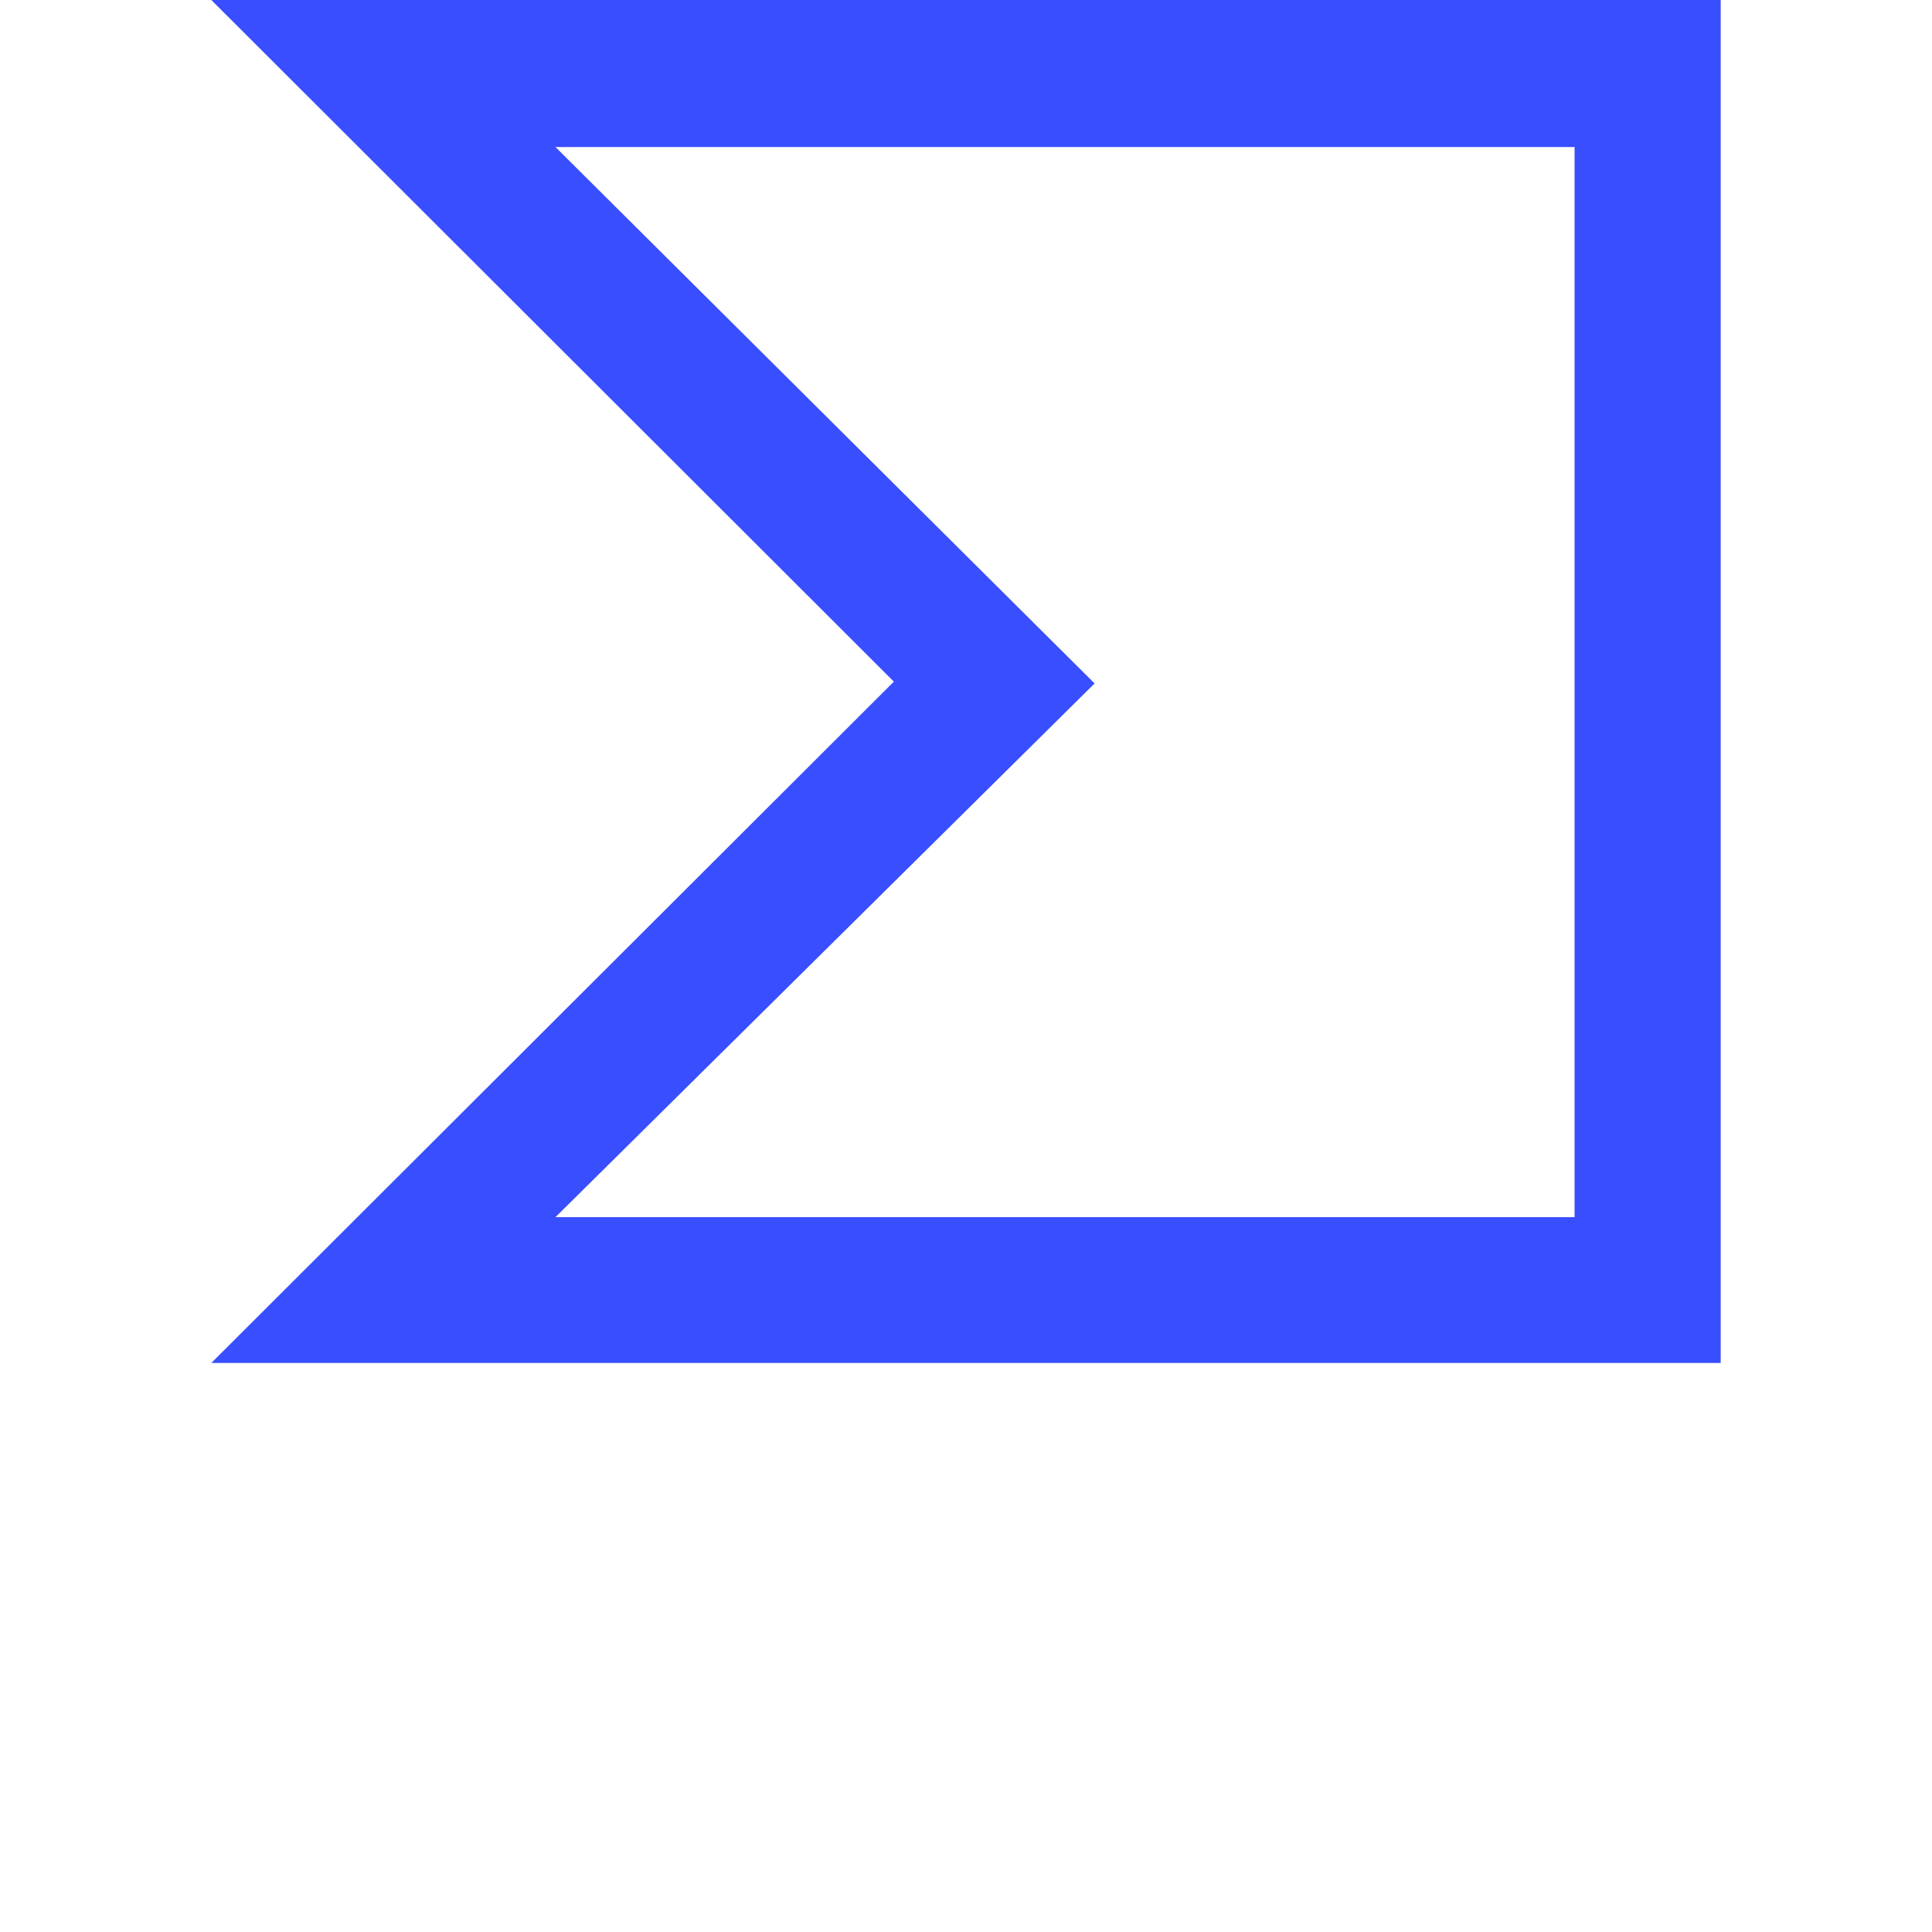
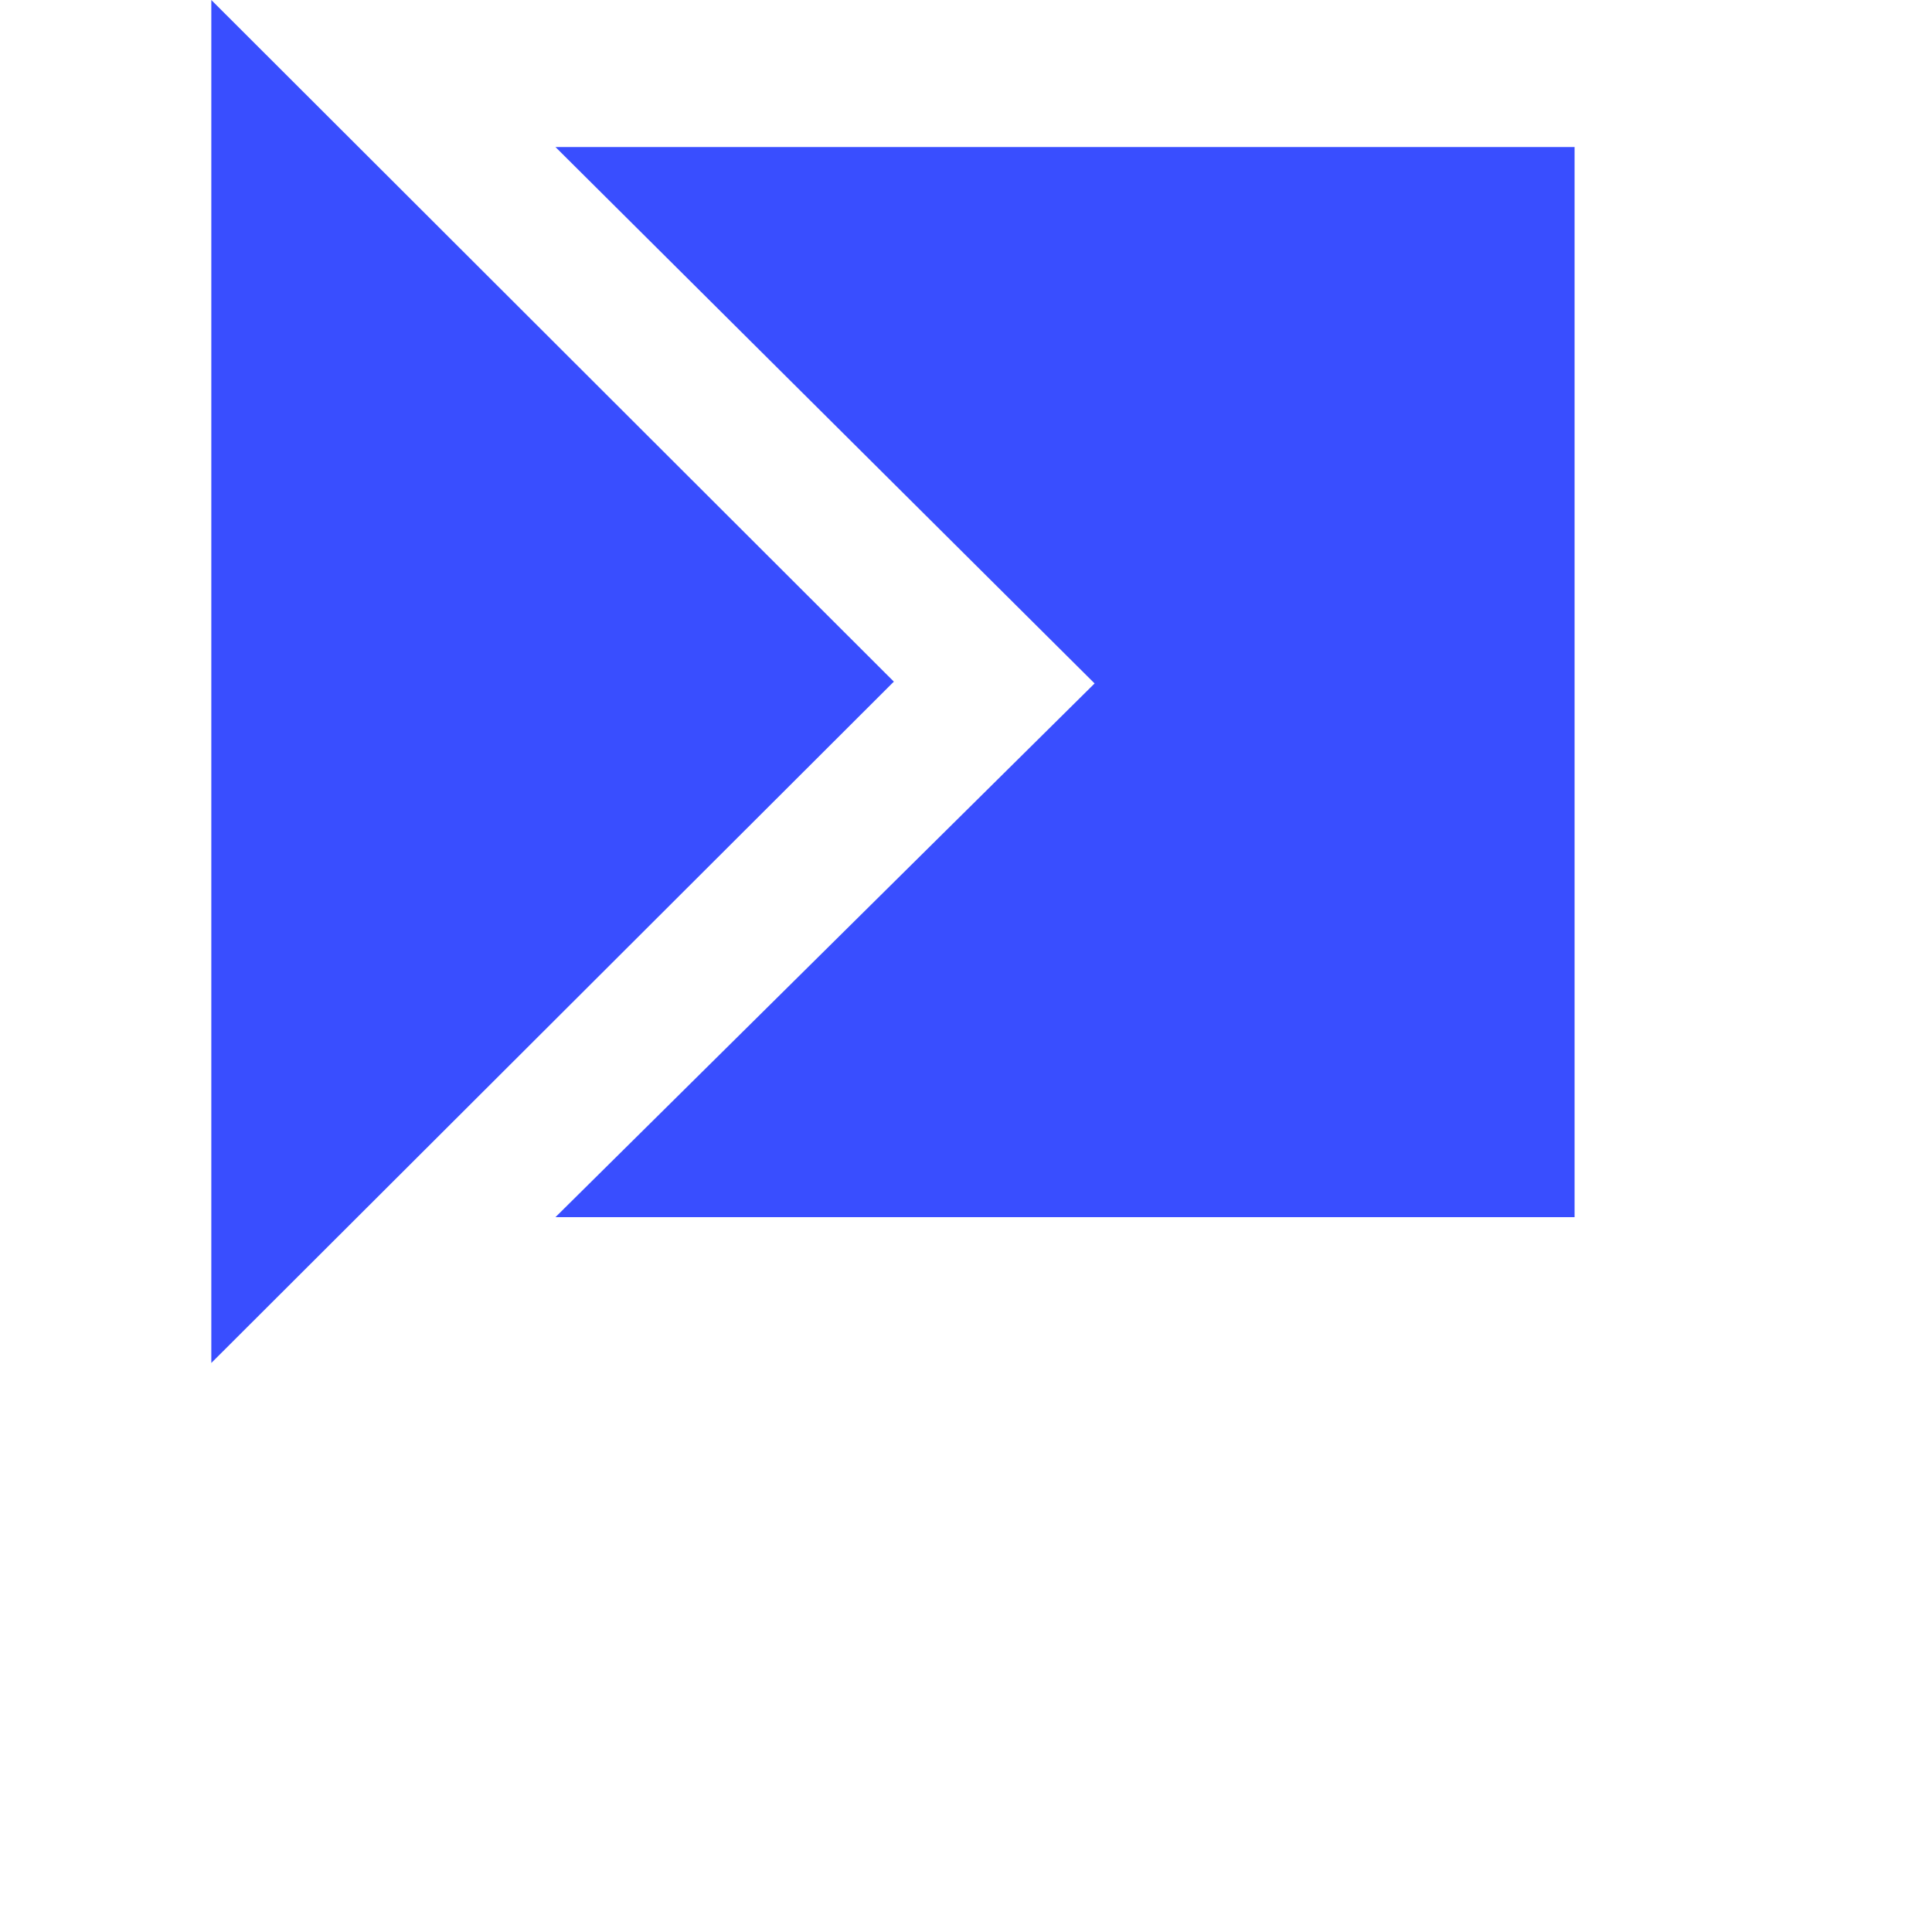
<svg xmlns="http://www.w3.org/2000/svg" id="Layer_1" data-name="Layer 1" viewBox="0 0 64 64">
-   <path d="M7,0,29.61,22.58,7,45.15H57V0ZM52.16,40.32H18.4L36.26,22.64,18.4,4.87H52.16Z" fill="#394eff" />
+   <path d="M7,0,29.61,22.58,7,45.15V0ZM52.16,40.32H18.4L36.26,22.64,18.4,4.87H52.16Z" fill="#394eff" />
</svg>